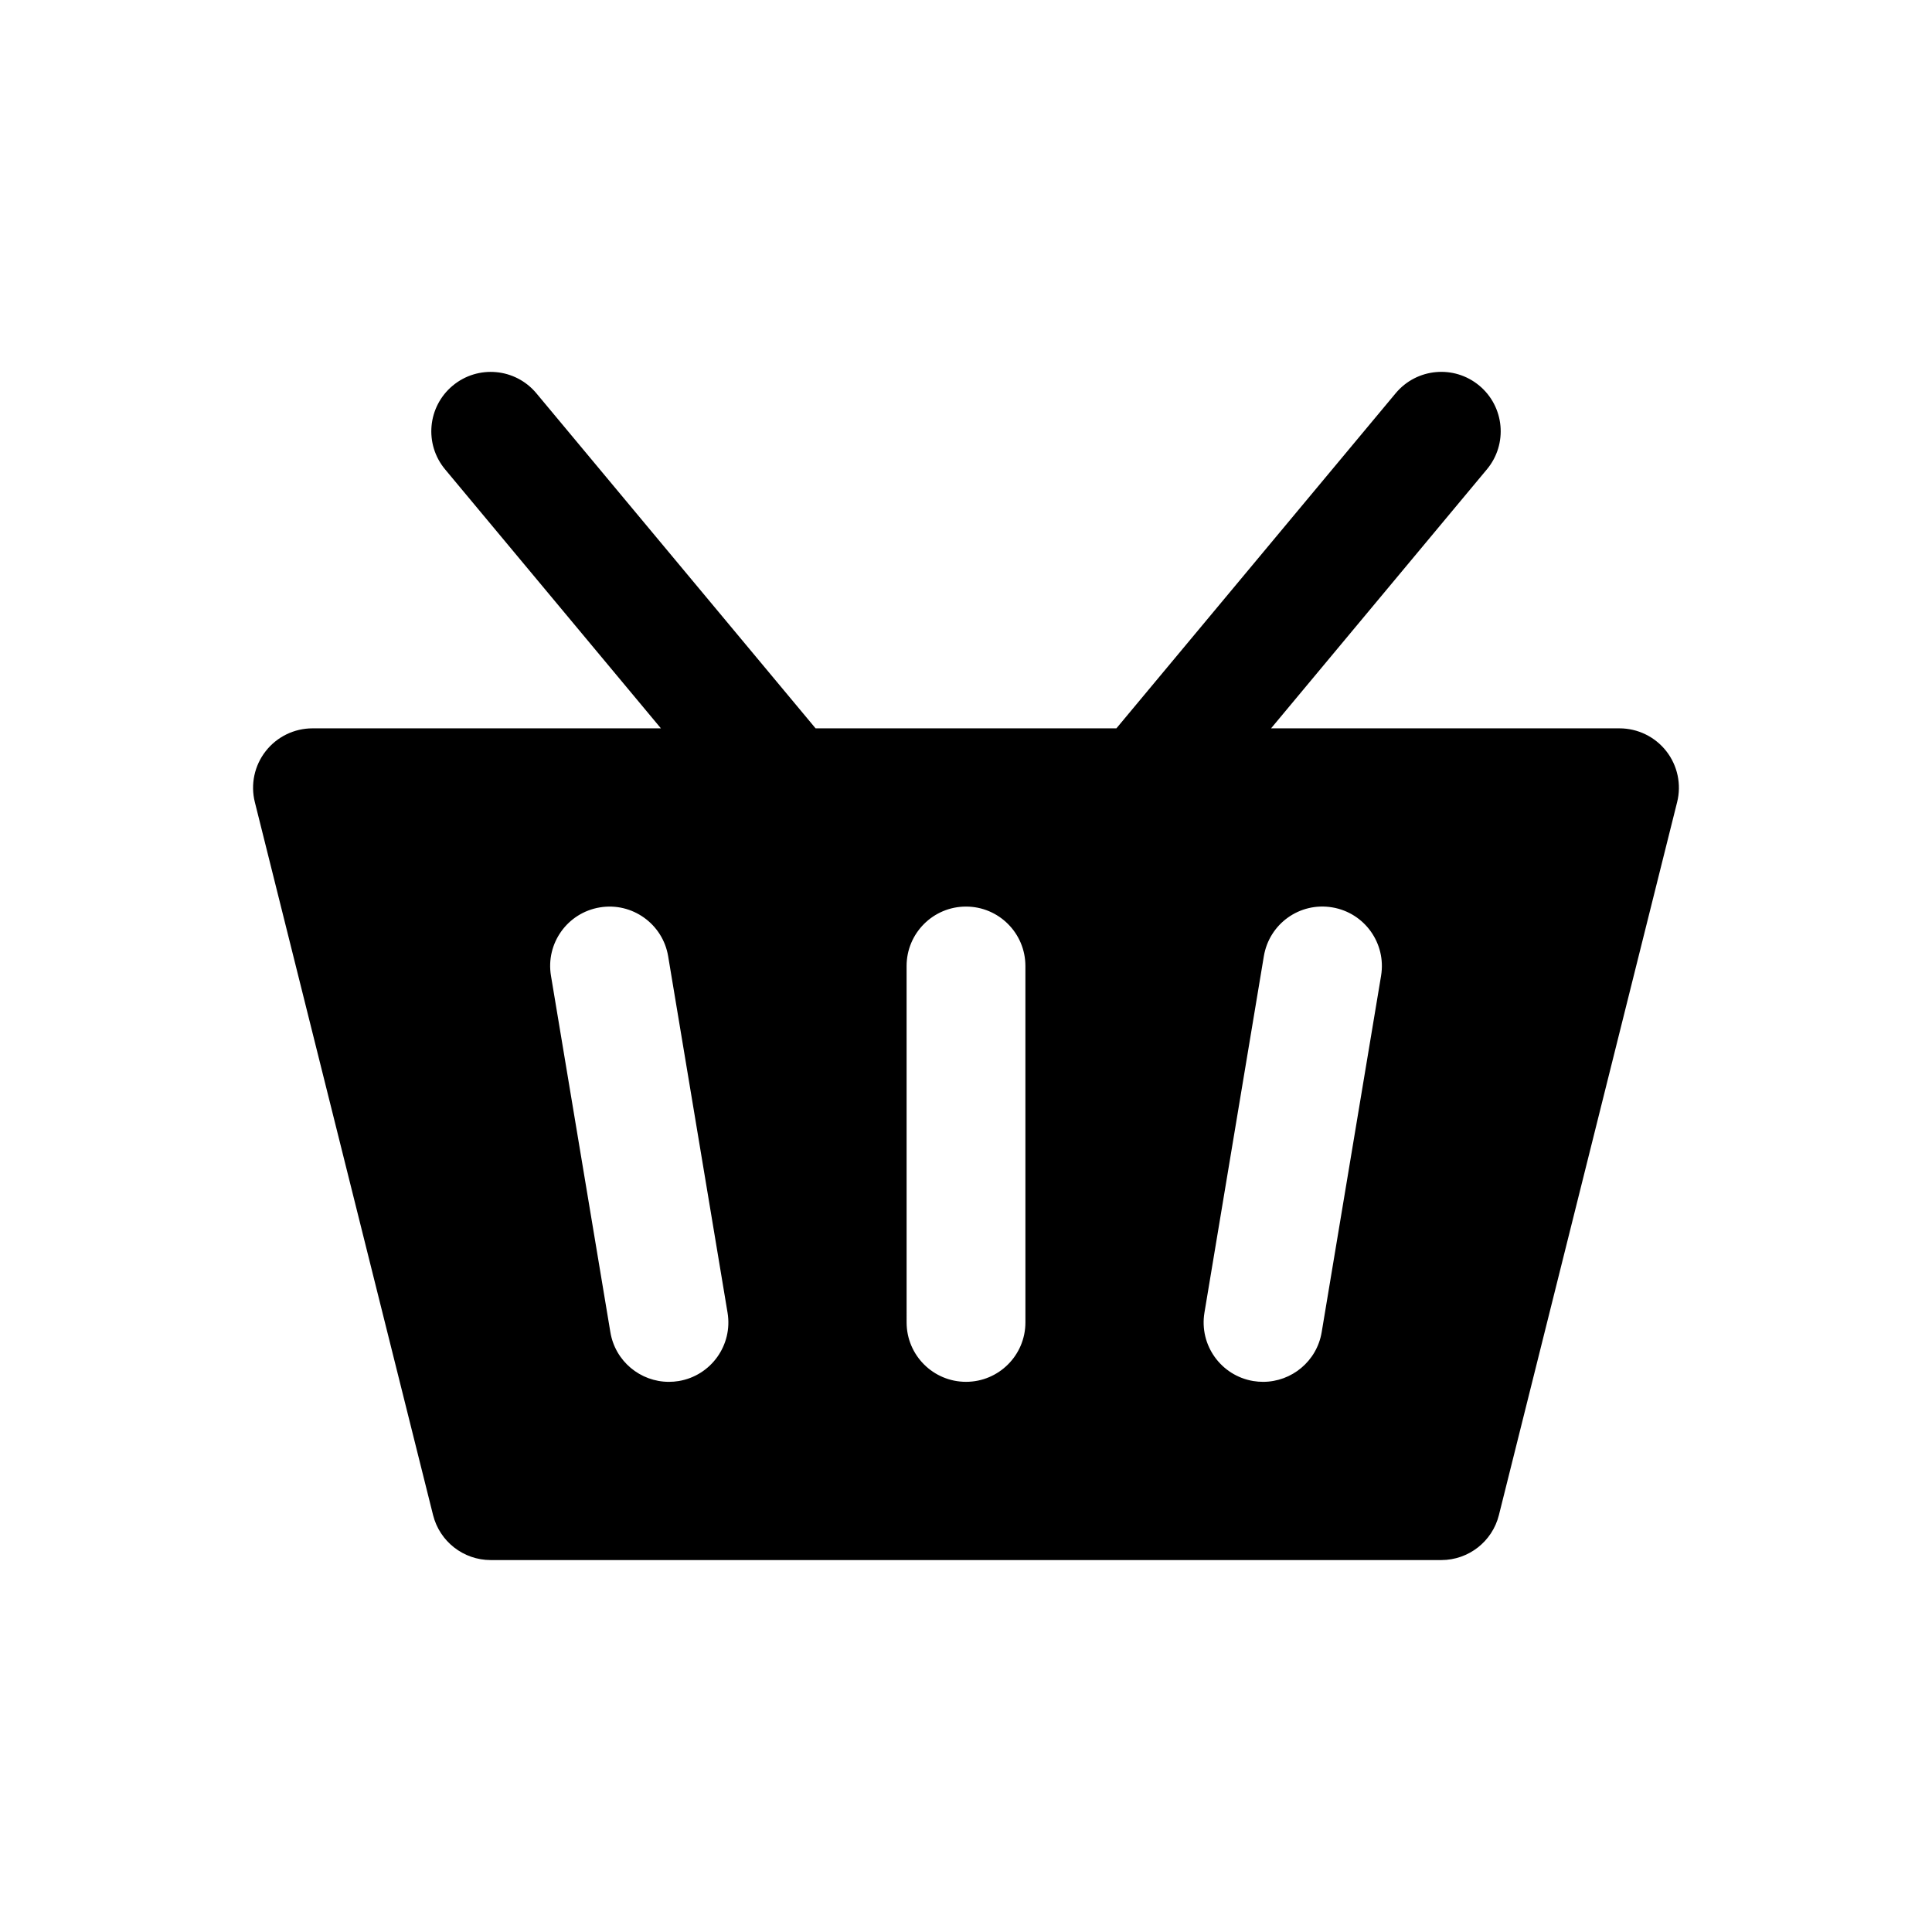
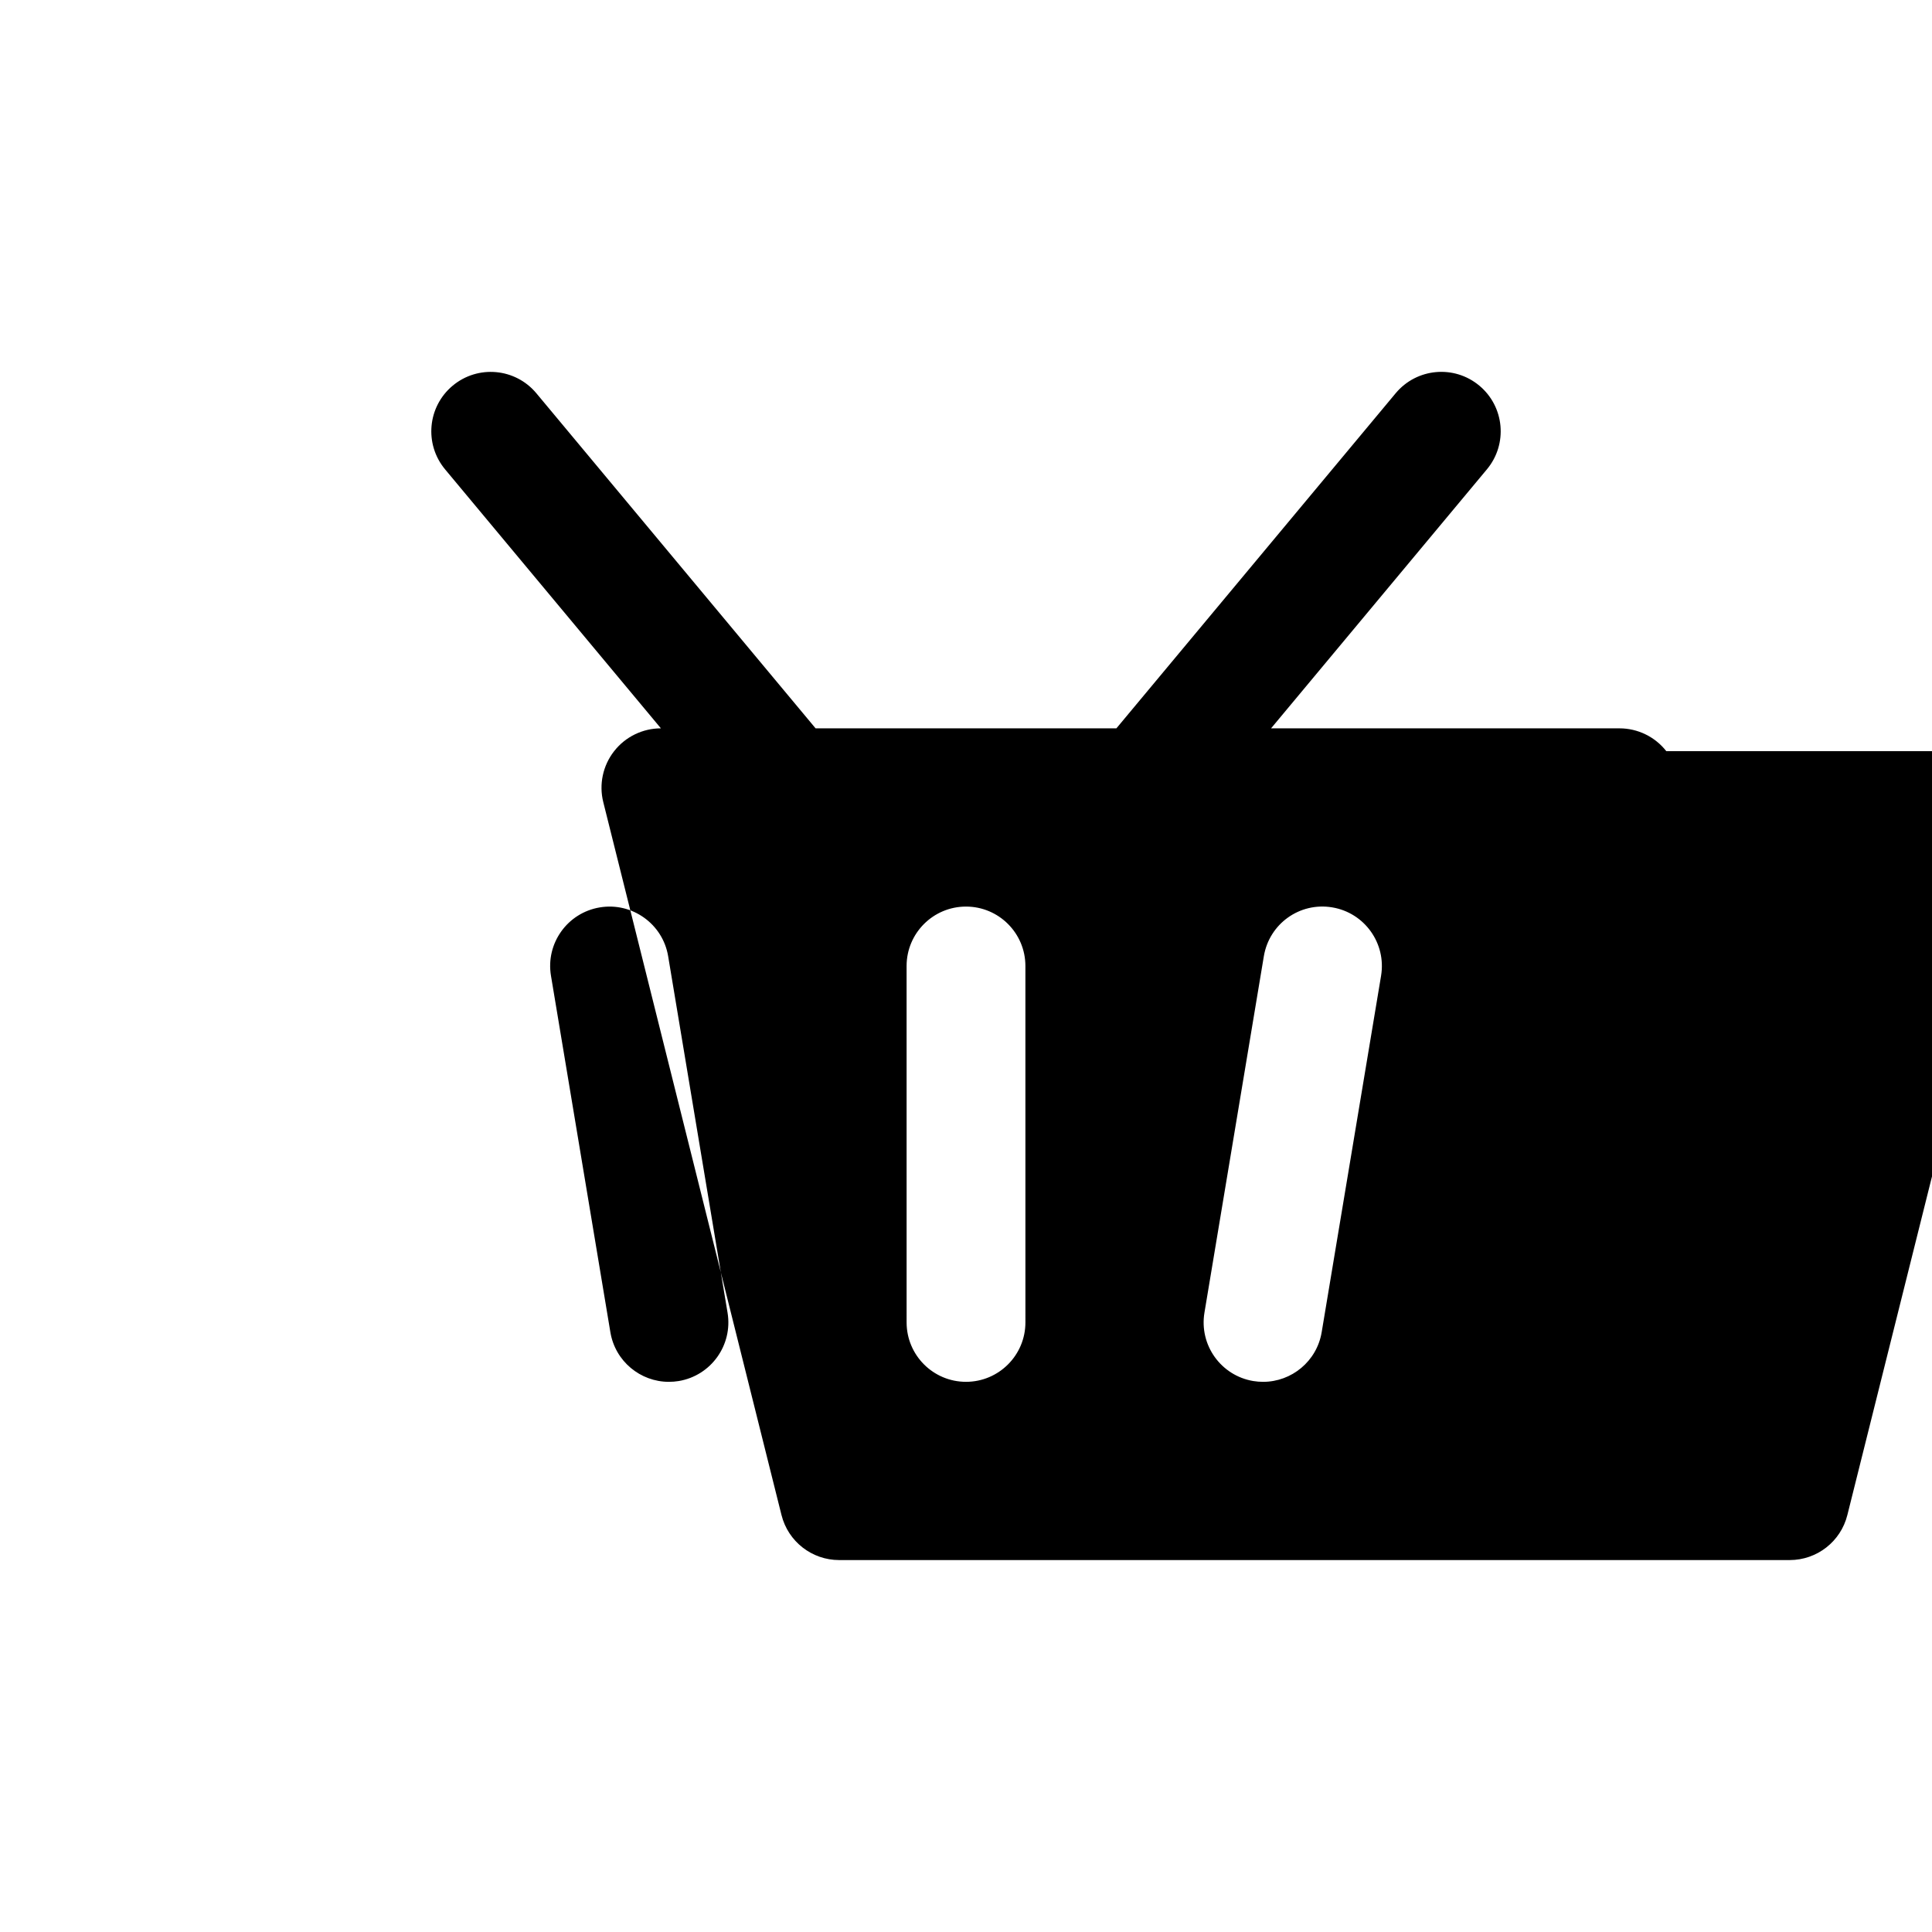
<svg xmlns="http://www.w3.org/2000/svg" fill="#000000" width="800px" height="800px" version="1.1" viewBox="144 144 512 512">
-   <path d="m585.59 343.07c-2.984-3.816-7.559-6.051-12.406-6.051h-92.34l57.207-68.645c5.566-6.684 4.668-16.602-2.016-22.176-6.691-5.574-16.602-4.66-22.168 2.016l-74.012 88.805h-79.715l-73.996-88.797c-5.574-6.684-15.492-7.582-22.176-2.016-6.684 5.574-7.582 15.492-2.016 22.176l57.199 68.637h-92.34c-4.848 0-9.422 2.234-12.406 6.055-2.984 3.816-4.047 8.809-2.867 13.508l47.23 188.93c1.754 7.004 8.051 11.922 15.277 11.922h251.91c7.227 0 13.523-4.922 15.273-11.926l47.23-188.93c1.18-4.699 0.117-9.688-2.867-13.508zm-261.72 166.92c-0.871 0.141-1.746 0.211-2.606 0.211-7.559 0-14.227-5.457-15.508-13.152l-15.742-94.465c-1.434-8.574 4.359-16.688 12.941-18.113 8.543-1.434 16.688 4.359 18.113 12.941l15.742 94.465c1.426 8.57-4.367 16.68-12.941 18.113zm91.875-15.535c0 8.691-7.055 15.742-15.742 15.742-8.691 0-15.742-7.055-15.742-15.742l-0.004-94.461c0-8.691 7.055-15.742 15.742-15.742 8.691 0 15.742 7.055 15.742 15.742zm94.254-91.871-15.742 94.465c-1.285 7.695-7.961 13.152-15.52 13.152-0.852 0-1.73-0.07-2.606-0.211-8.574-1.434-14.367-9.539-12.941-18.121l15.742-94.465c1.434-8.574 9.484-14.383 18.121-12.941 8.574 1.43 14.367 9.539 12.945 18.121z" />
+   <path d="m585.59 343.07c-2.984-3.816-7.559-6.051-12.406-6.051h-92.34l57.207-68.645c5.566-6.684 4.668-16.602-2.016-22.176-6.691-5.574-16.602-4.66-22.168 2.016l-74.012 88.805h-79.715l-73.996-88.797c-5.574-6.684-15.492-7.582-22.176-2.016-6.684 5.574-7.582 15.492-2.016 22.176l57.199 68.637c-4.848 0-9.422 2.234-12.406 6.055-2.984 3.816-4.047 8.809-2.867 13.508l47.23 188.93c1.754 7.004 8.051 11.922 15.277 11.922h251.91c7.227 0 13.523-4.922 15.273-11.926l47.23-188.93c1.18-4.699 0.117-9.688-2.867-13.508zm-261.72 166.92c-0.871 0.141-1.746 0.211-2.606 0.211-7.559 0-14.227-5.457-15.508-13.152l-15.742-94.465c-1.434-8.574 4.359-16.688 12.941-18.113 8.543-1.434 16.688 4.359 18.113 12.941l15.742 94.465c1.426 8.57-4.367 16.68-12.941 18.113zm91.875-15.535c0 8.691-7.055 15.742-15.742 15.742-8.691 0-15.742-7.055-15.742-15.742l-0.004-94.461c0-8.691 7.055-15.742 15.742-15.742 8.691 0 15.742 7.055 15.742 15.742zm94.254-91.871-15.742 94.465c-1.285 7.695-7.961 13.152-15.52 13.152-0.852 0-1.73-0.07-2.606-0.211-8.574-1.434-14.367-9.539-12.941-18.121l15.742-94.465c1.434-8.574 9.484-14.383 18.121-12.941 8.574 1.43 14.367 9.539 12.945 18.121z" />
</svg>